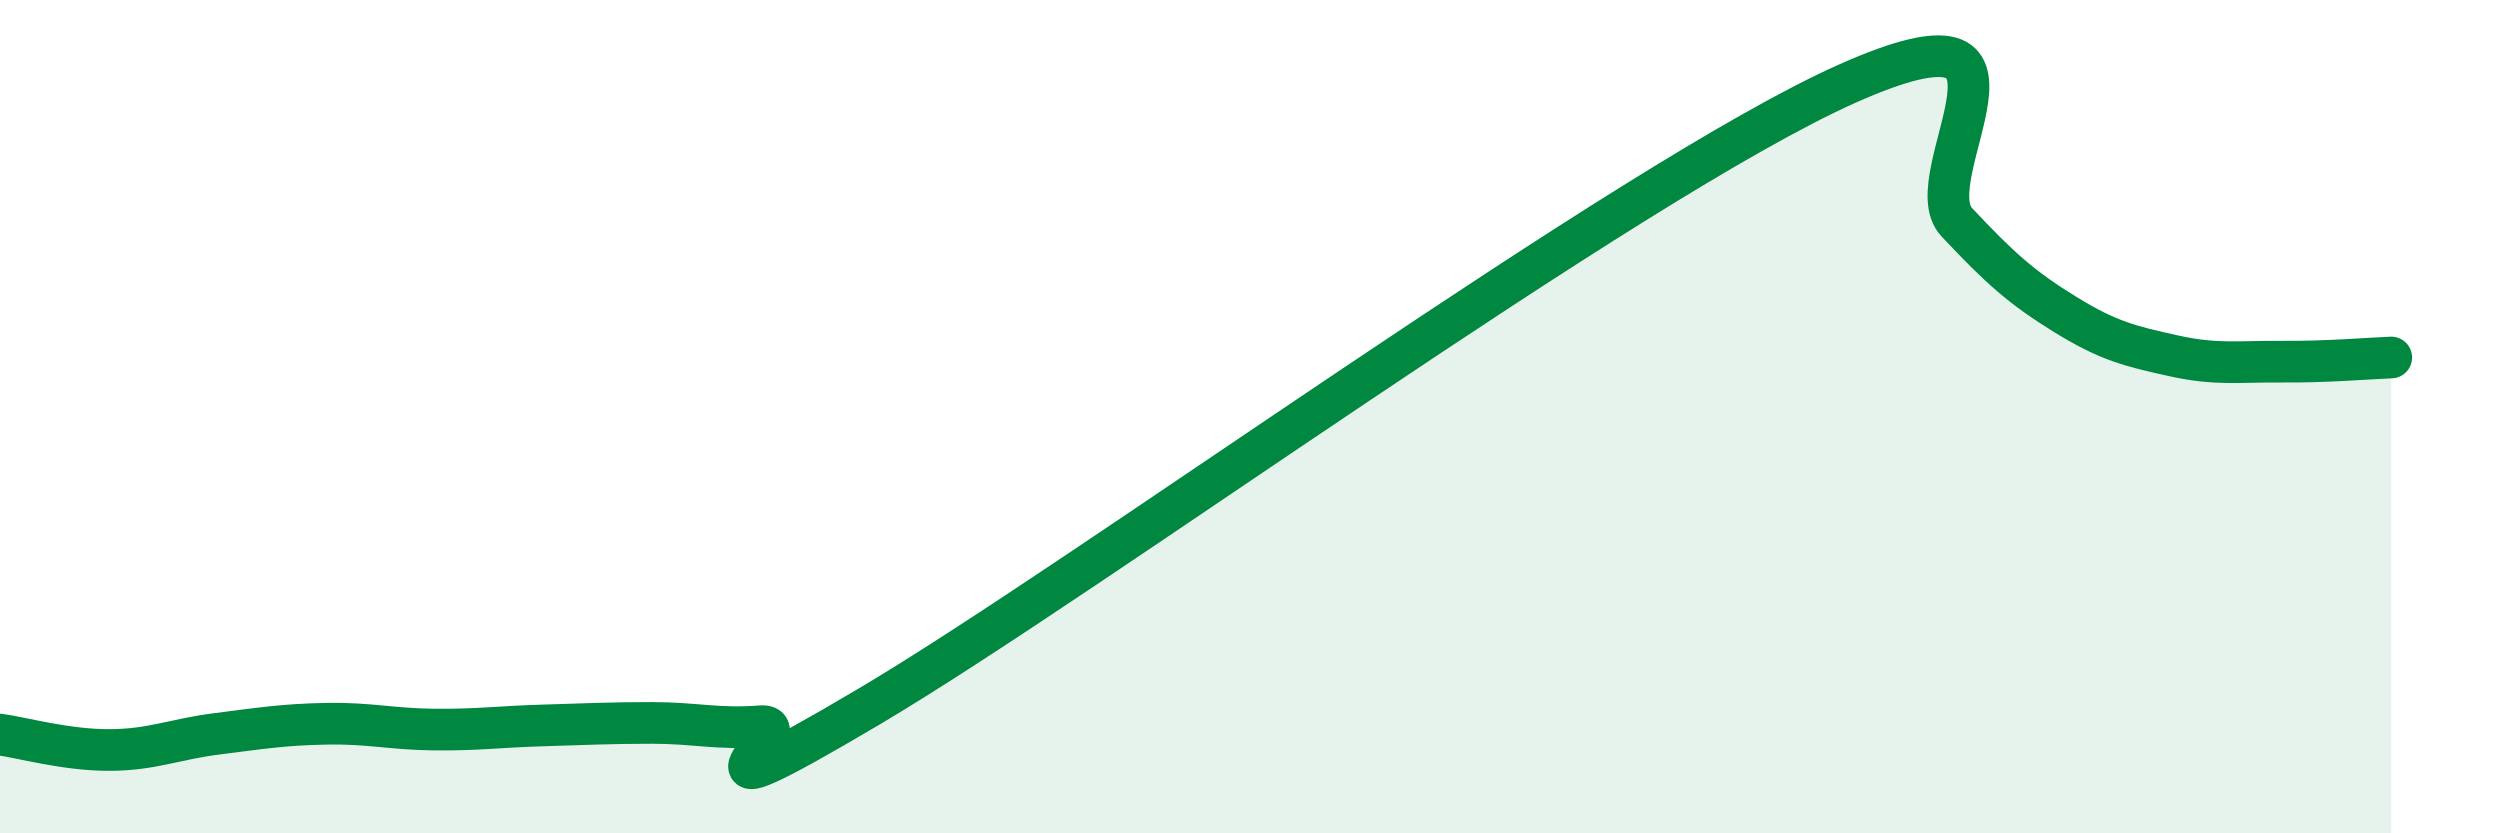
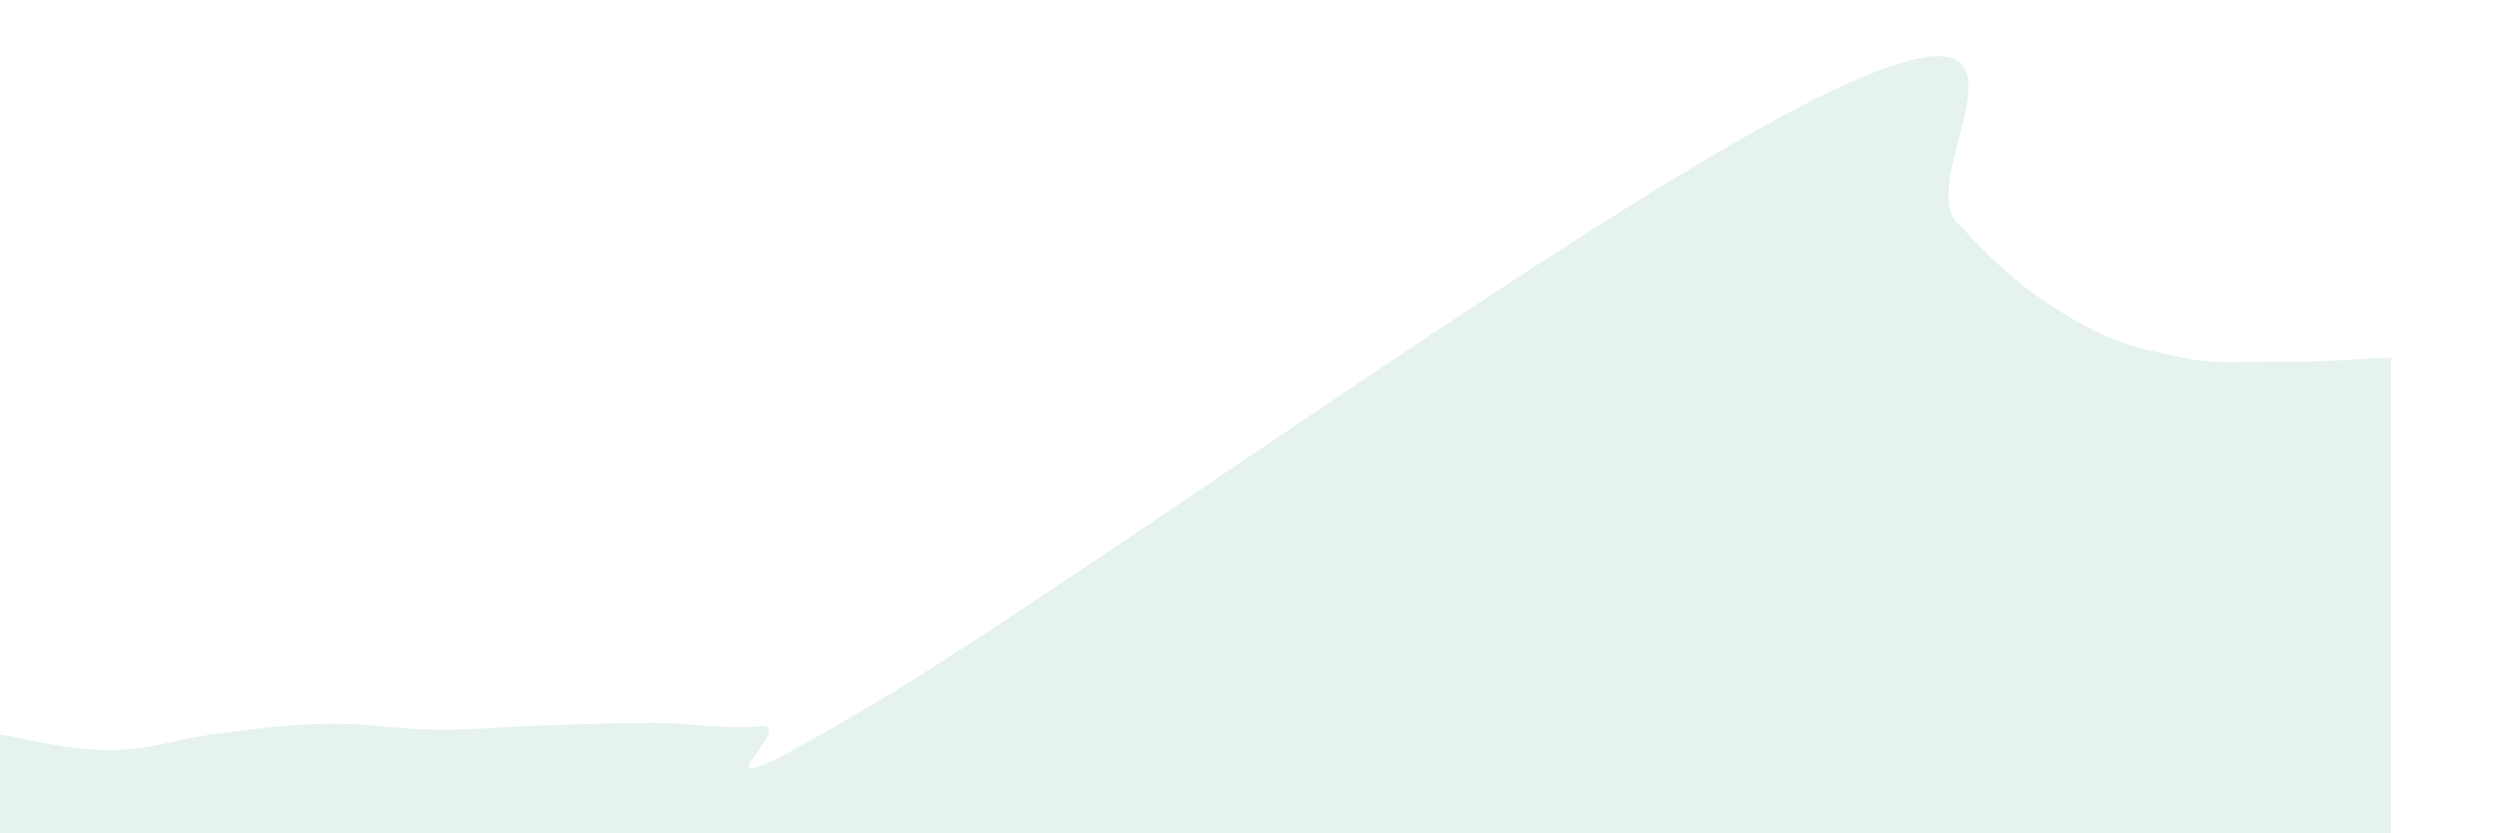
<svg xmlns="http://www.w3.org/2000/svg" width="60" height="20" viewBox="0 0 60 20">
  <path d="M 0,17.63 C 0.52,17.7 1.57,18 2.61,18 C 3.65,18 4.18,17.74 5.22,17.61 C 6.26,17.48 6.79,17.39 7.83,17.37 C 8.87,17.35 9.39,17.5 10.43,17.51 C 11.47,17.52 12,17.44 13.04,17.41 C 14.08,17.38 14.61,17.35 15.65,17.35 C 16.69,17.35 17.22,17.51 18.26,17.43 C 19.3,17.35 15.65,20.04 20.87,16.95 C 26.09,13.86 39.13,4.32 44.35,2 C 49.57,-0.32 45.92,4.22 46.96,5.33 C 48,6.44 48.53,6.91 49.57,7.55 C 50.61,8.19 51.13,8.31 52.17,8.54 C 53.21,8.77 53.74,8.67 54.78,8.68 C 55.82,8.69 56.87,8.6 57.39,8.58L57.39 20L0 20Z" fill="#008740" opacity="0.1" stroke-linecap="round" stroke-linejoin="round" />
-   <path d="M 0,17.63 C 0.52,17.7 1.57,18 2.61,18 C 3.65,18 4.18,17.74 5.22,17.61 C 6.26,17.48 6.79,17.39 7.83,17.37 C 8.87,17.35 9.39,17.5 10.43,17.51 C 11.47,17.52 12,17.44 13.04,17.41 C 14.08,17.38 14.61,17.35 15.65,17.35 C 16.69,17.35 17.22,17.51 18.26,17.43 C 19.3,17.35 15.65,20.04 20.87,16.95 C 26.09,13.86 39.13,4.32 44.35,2 C 49.57,-0.32 45.92,4.22 46.96,5.33 C 48,6.44 48.53,6.91 49.57,7.55 C 50.61,8.19 51.13,8.31 52.17,8.54 C 53.21,8.77 53.74,8.67 54.78,8.68 C 55.82,8.69 56.87,8.6 57.39,8.58" stroke="#008740" stroke-width="1" fill="none" stroke-linecap="round" stroke-linejoin="round" />
</svg>